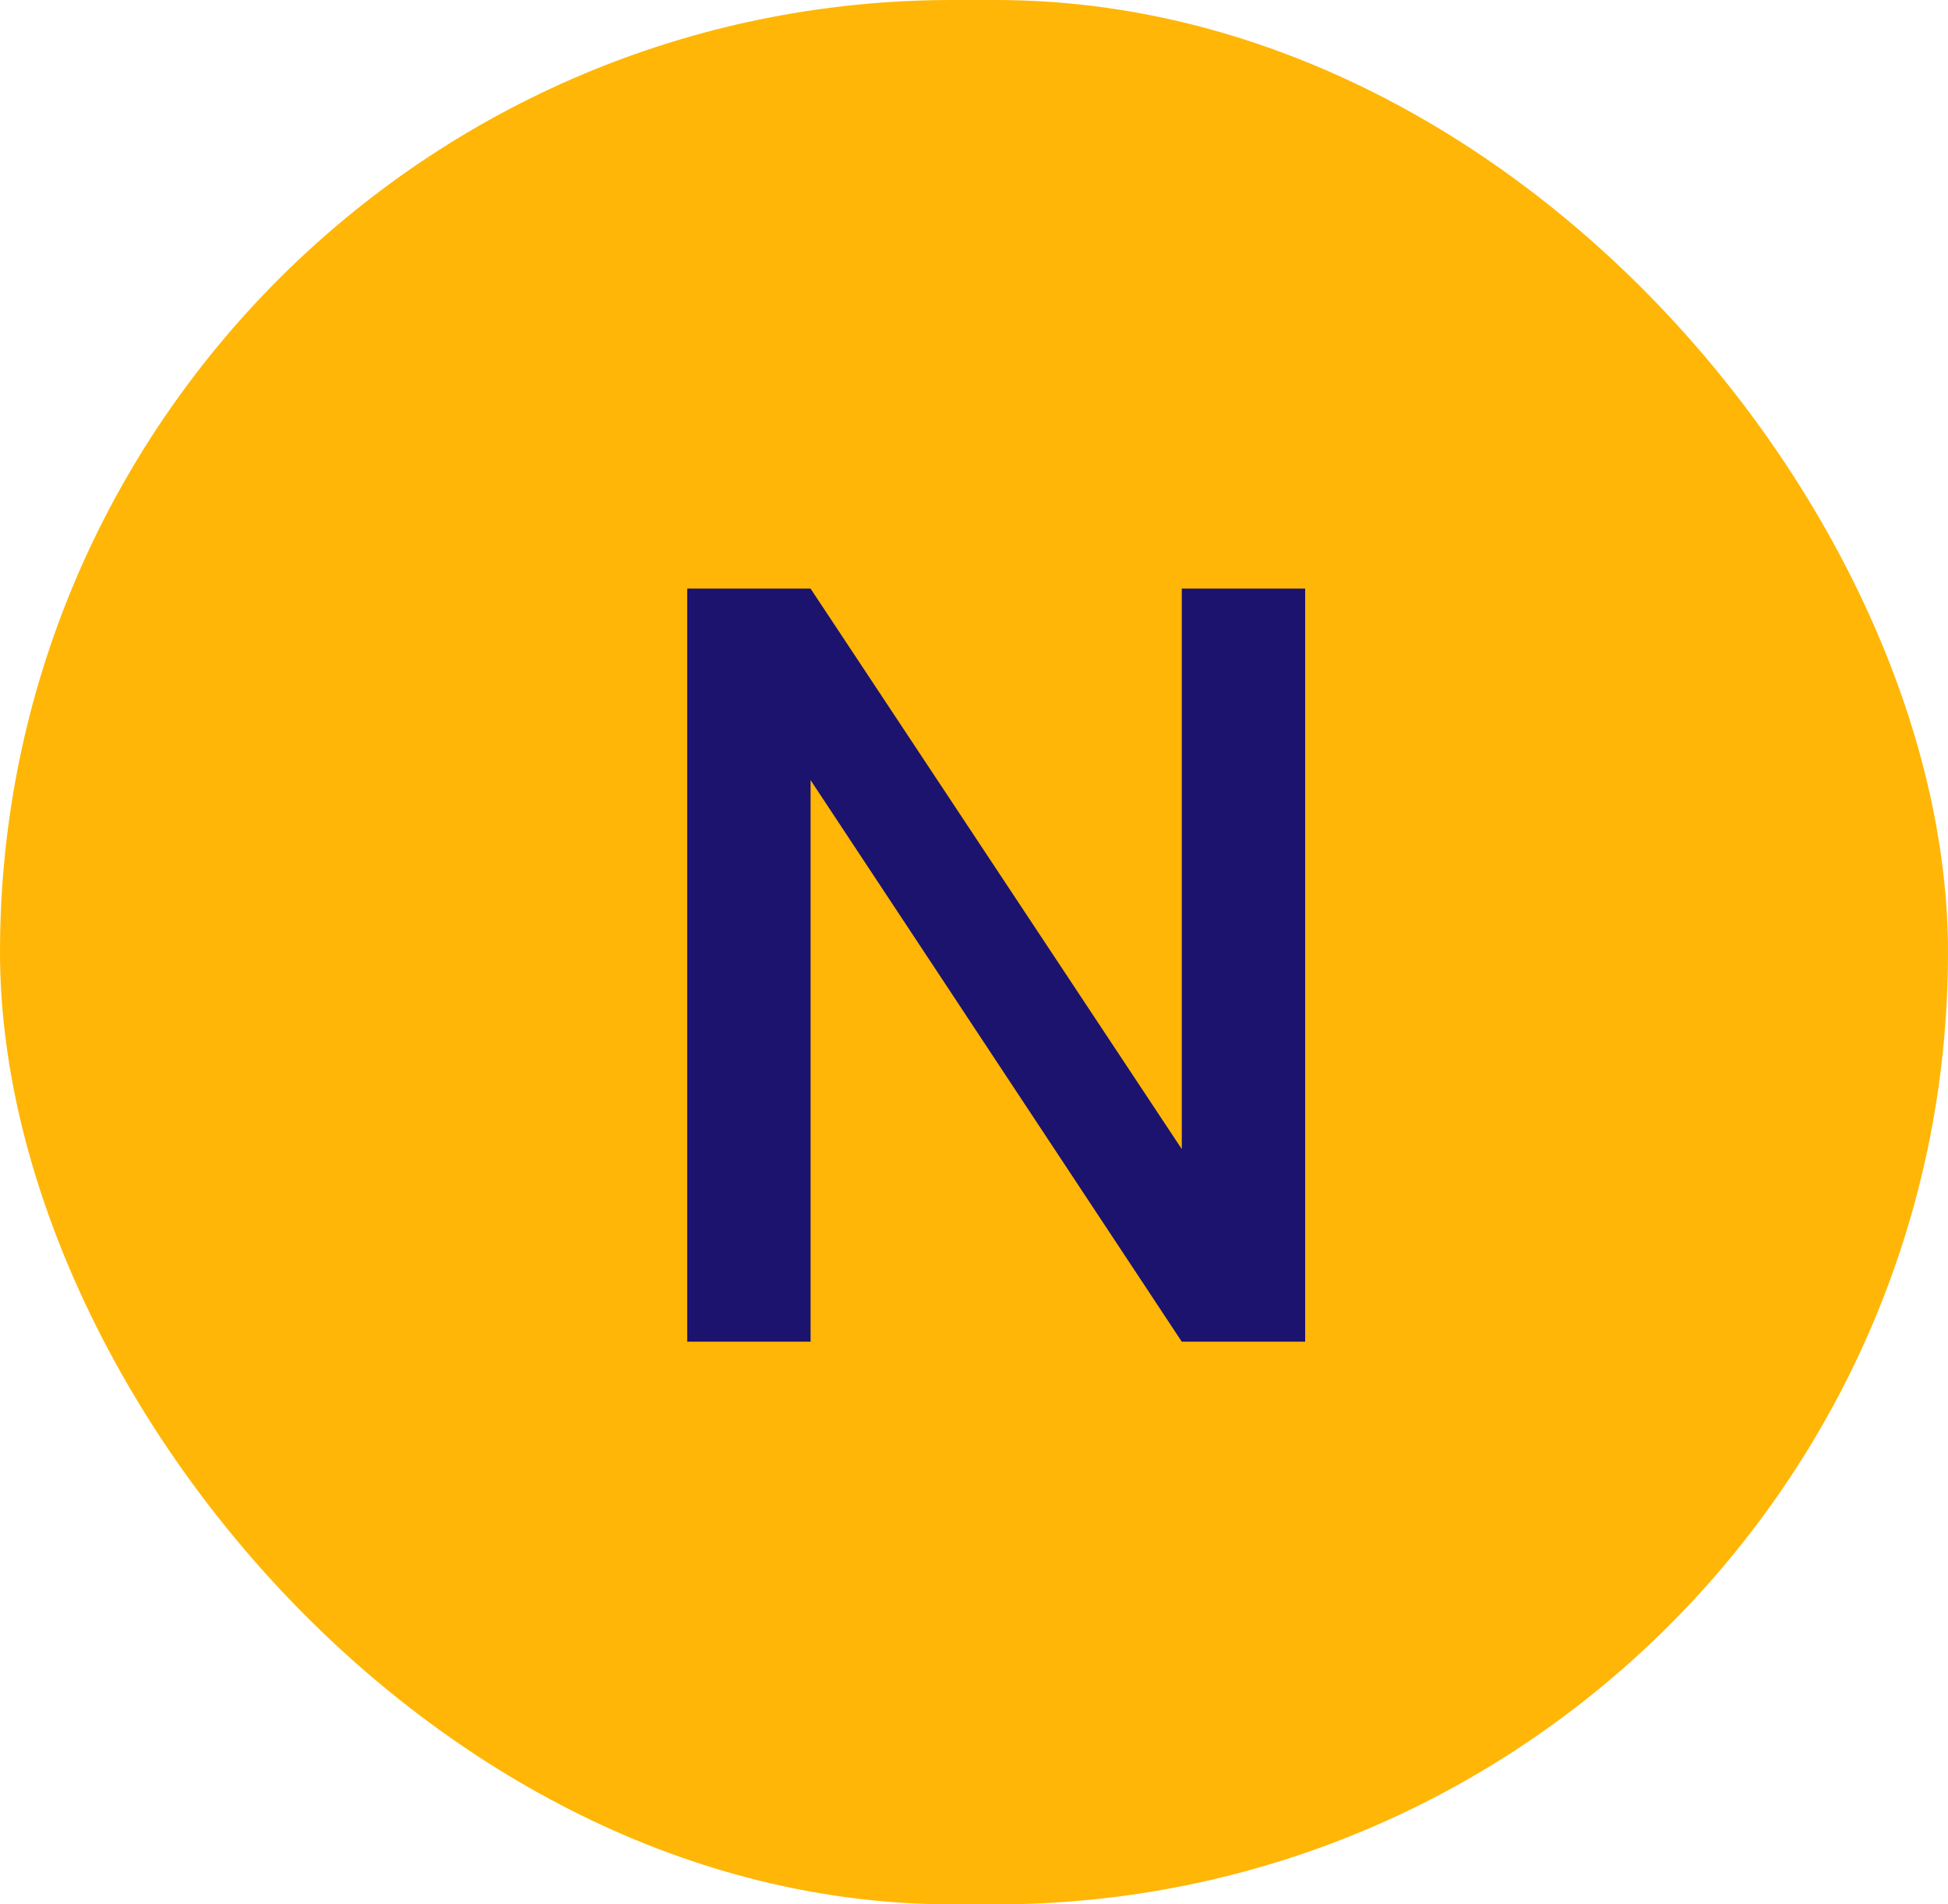
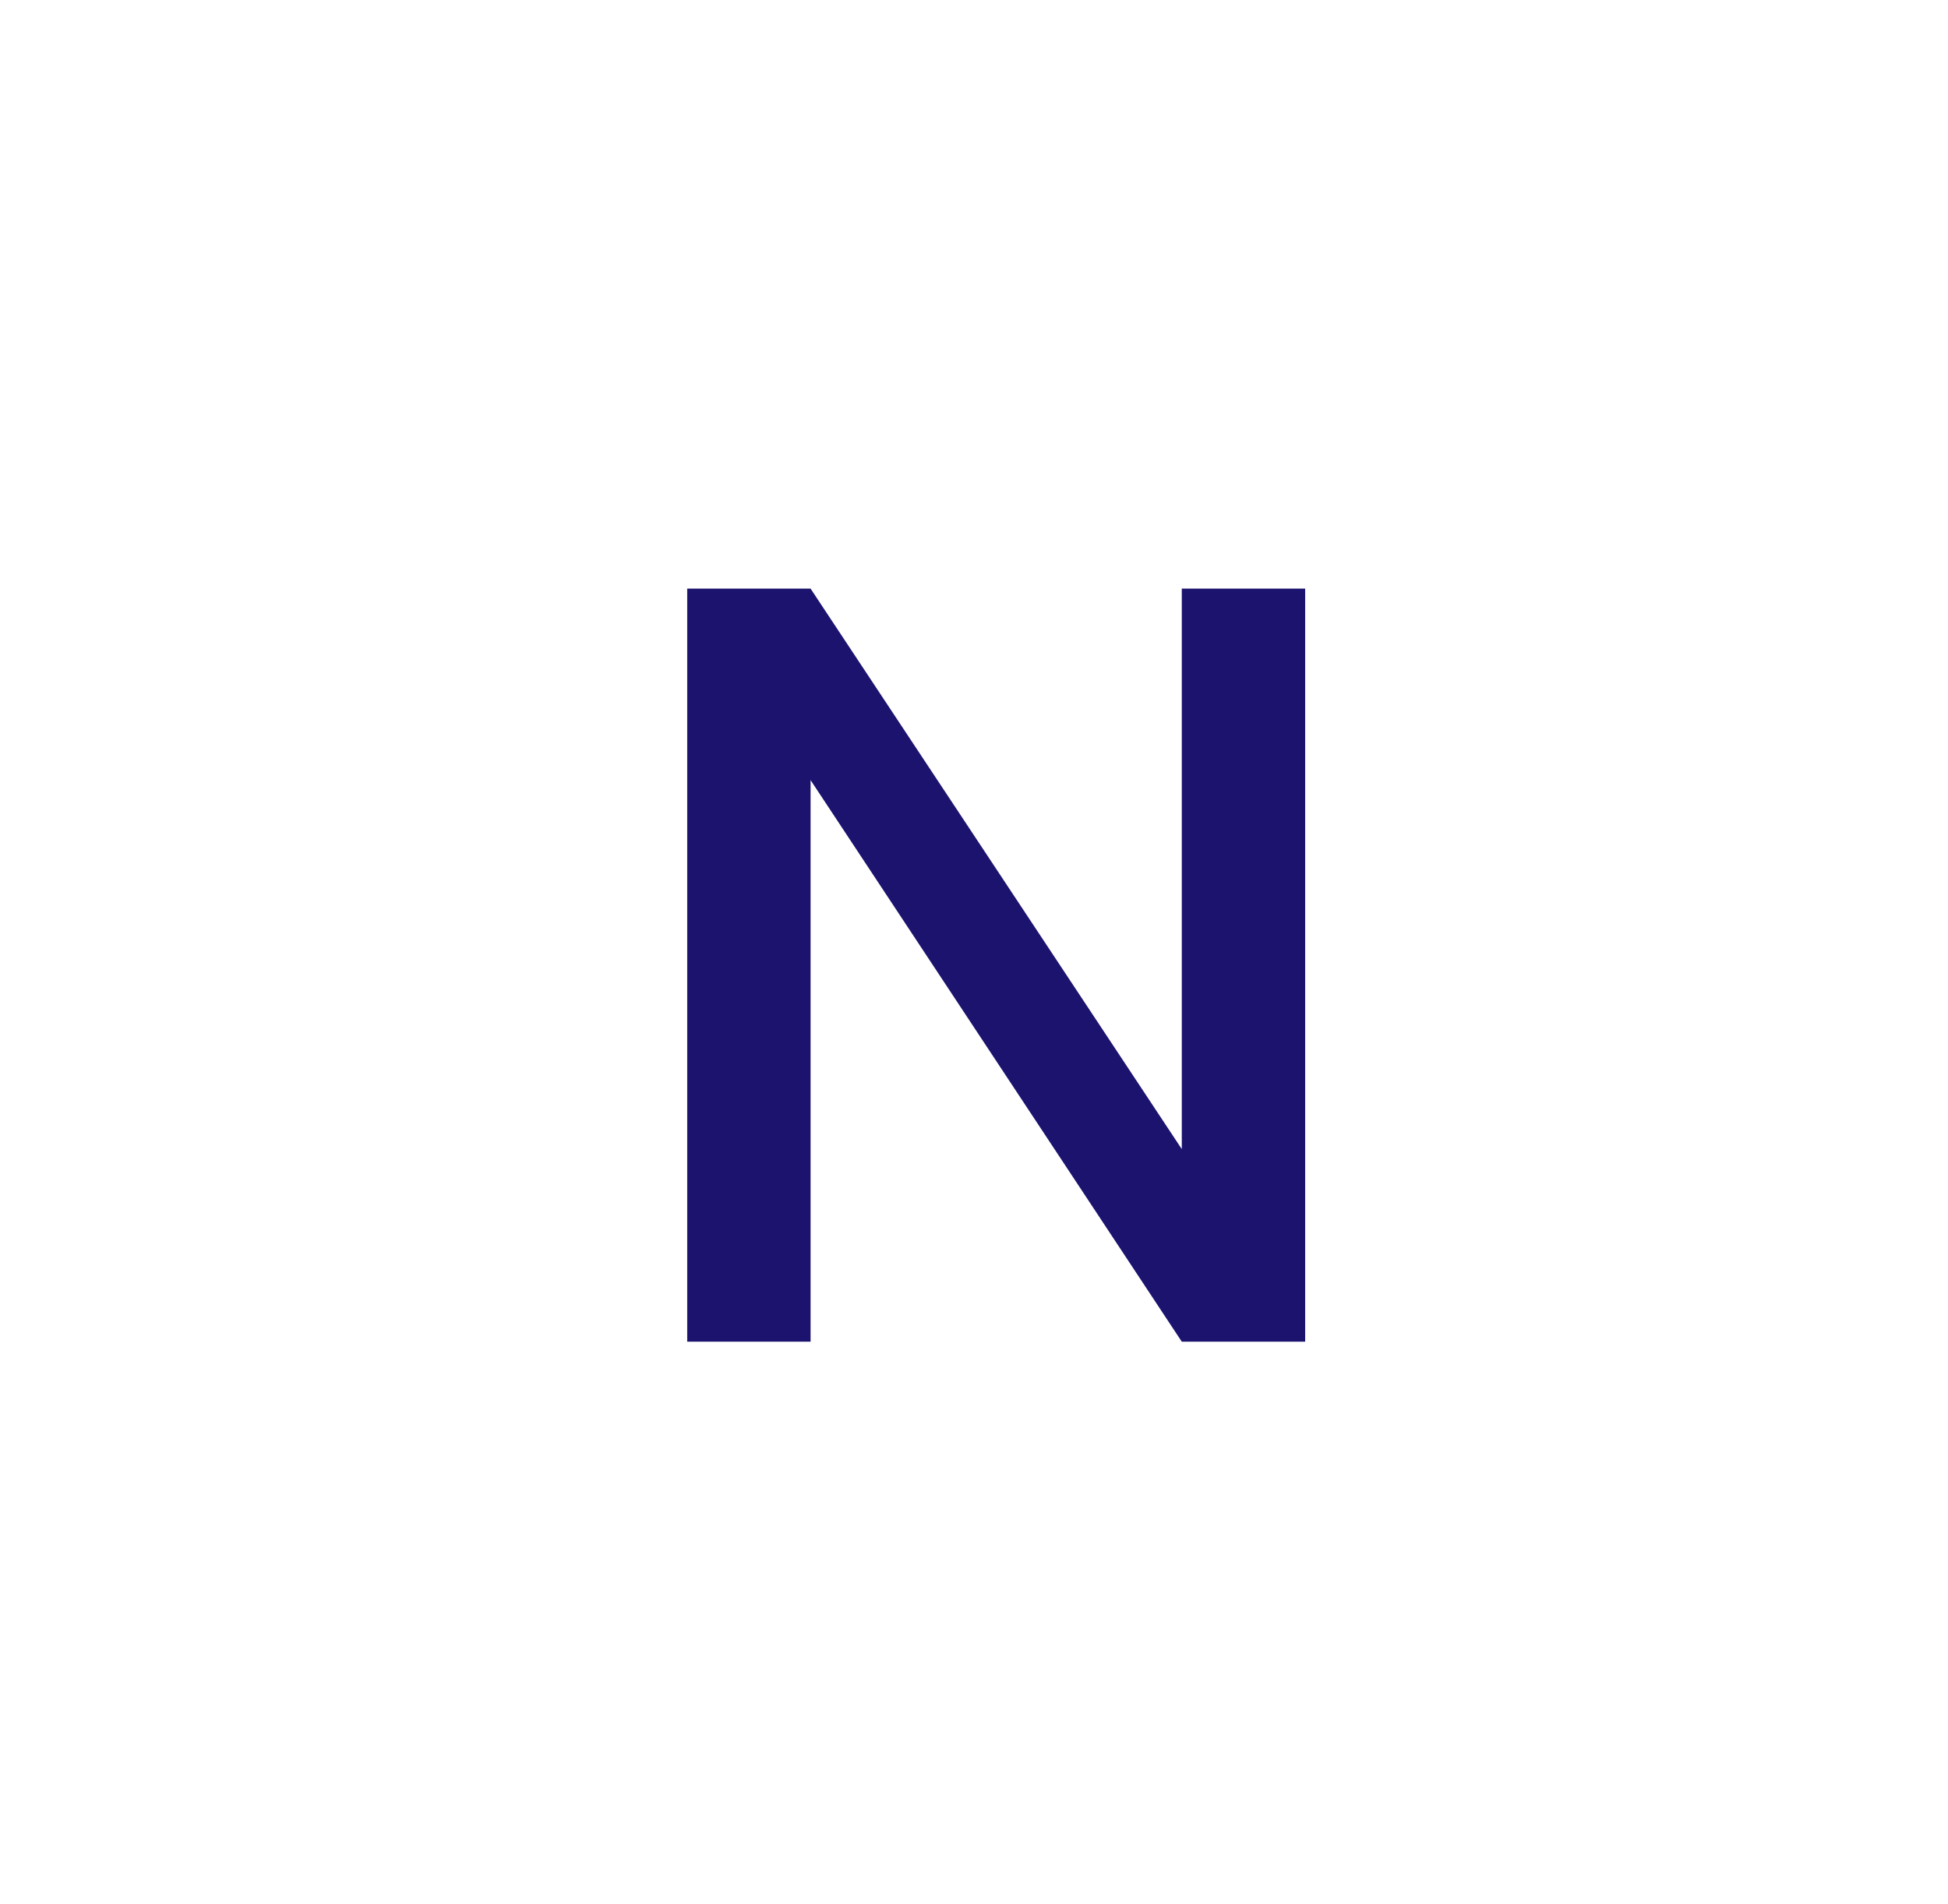
<svg xmlns="http://www.w3.org/2000/svg" width="45" height="44" viewBox="0 0 45 44" fill="none">
-   <rect width="45" height="44" rx="22" fill="#FFB606" />
  <path d="M30.15 31H27.3L18.725 18.025V31H15.875V13.6H18.725L27.3 26.55V13.6H30.15V31Z" fill="#1C136E" />
</svg>